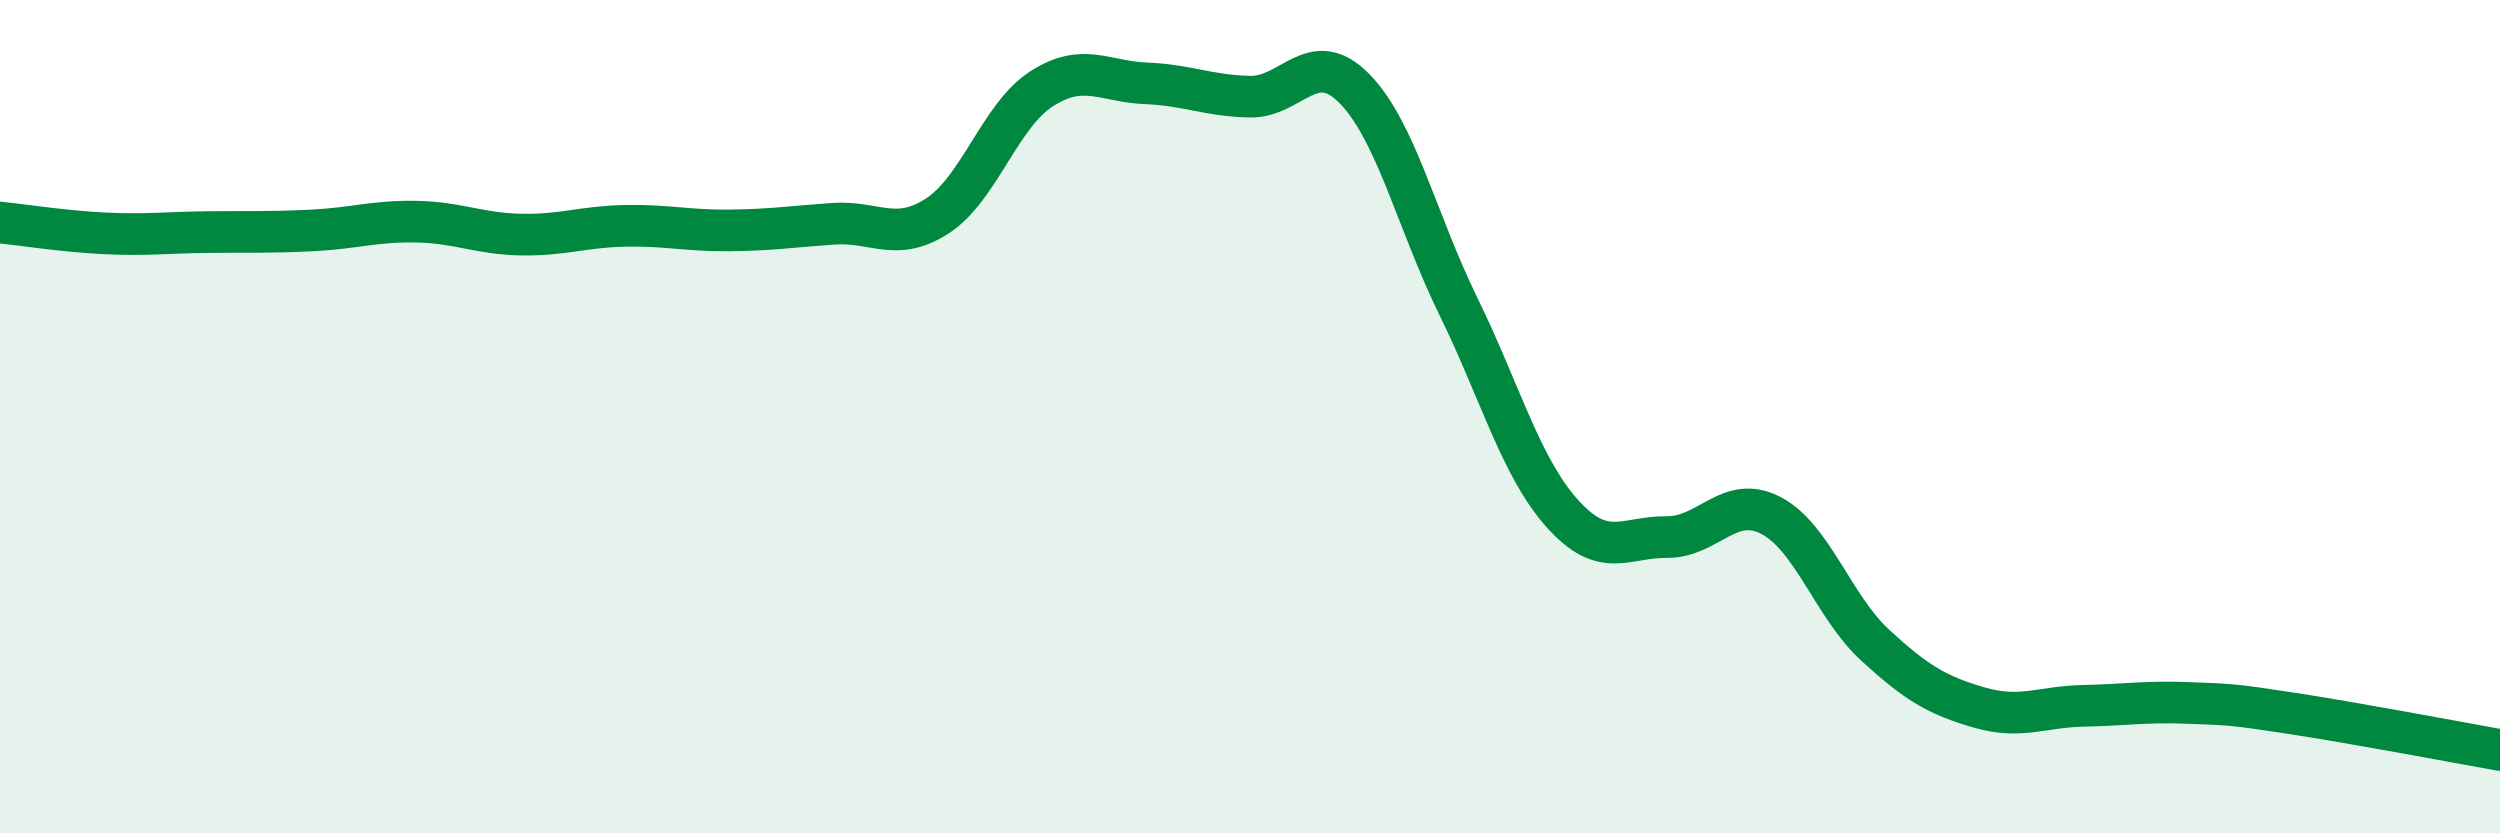
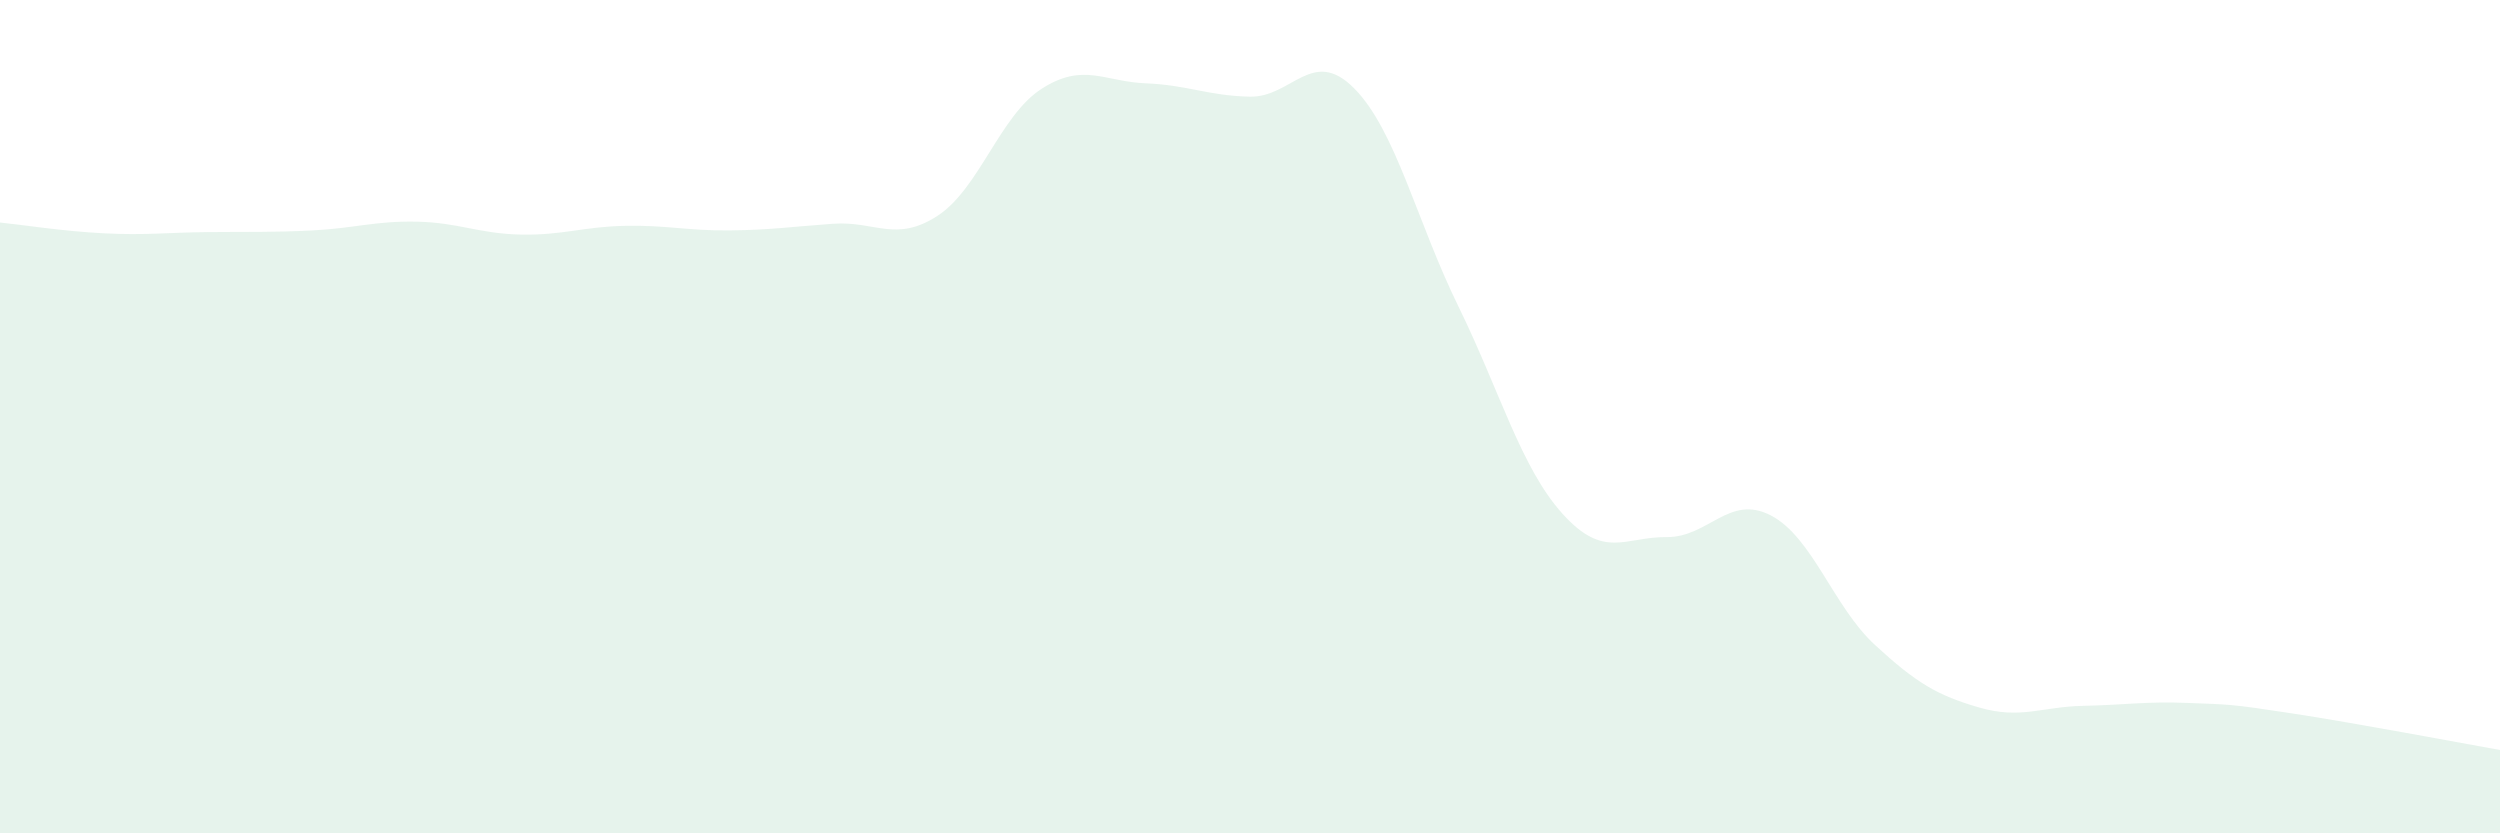
<svg xmlns="http://www.w3.org/2000/svg" width="60" height="20" viewBox="0 0 60 20">
  <path d="M 0,5.34 C 0.5,5.39 1.5,5.55 2.5,5.6 C 3.5,5.65 4,5.58 5,5.57 C 6,5.56 6.5,5.58 7.5,5.53 C 8.5,5.48 9,5.3 10,5.32 C 11,5.34 11.5,5.61 12.5,5.63 C 13.5,5.65 14,5.44 15,5.42 C 16,5.4 16.5,5.54 17.5,5.53 C 18.5,5.52 19,5.44 20,5.37 C 21,5.3 21.5,5.83 22.5,5.18 C 23.5,4.53 24,2.77 25,2.13 C 26,1.49 26.5,1.96 27.5,2 C 28.5,2.04 29,2.3 30,2.32 C 31,2.34 31.5,1.11 32.5,2.12 C 33.5,3.13 34,5.31 35,7.35 C 36,9.39 36.5,11.22 37.5,12.33 C 38.5,13.44 39,12.88 40,12.89 C 41,12.9 41.5,11.85 42.5,12.37 C 43.5,12.89 44,14.56 45,15.48 C 46,16.4 46.5,16.69 47.5,16.98 C 48.5,17.27 49,16.96 50,16.94 C 51,16.92 51.5,16.83 52.5,16.87 C 53.5,16.91 53.5,16.89 55,17.12 C 56.5,17.35 59,17.82 60,18L60 20L0 20Z" fill="#008740" opacity="0.1" stroke-linecap="round" stroke-linejoin="round" />
-   <path d="M 0,5.34 C 0.5,5.39 1.5,5.55 2.5,5.6 C 3.5,5.65 4,5.58 5,5.57 C 6,5.56 6.5,5.58 7.5,5.53 C 8.5,5.48 9,5.3 10,5.32 C 11,5.34 11.5,5.61 12.5,5.63 C 13.5,5.65 14,5.44 15,5.42 C 16,5.4 16.5,5.54 17.5,5.53 C 18.5,5.52 19,5.44 20,5.37 C 21,5.3 21.5,5.83 22.5,5.18 C 23.5,4.53 24,2.77 25,2.13 C 26,1.49 26.5,1.96 27.5,2 C 28.5,2.04 29,2.3 30,2.32 C 31,2.34 31.5,1.11 32.5,2.12 C 33.5,3.13 34,5.31 35,7.35 C 36,9.39 36.5,11.22 37.5,12.33 C 38.5,13.44 39,12.88 40,12.89 C 41,12.9 41.5,11.85 42.5,12.37 C 43.5,12.89 44,14.56 45,15.48 C 46,16.4 46.5,16.69 47.5,16.98 C 48.5,17.27 49,16.96 50,16.94 C 51,16.92 51.5,16.83 52.5,16.87 C 53.5,16.91 53.5,16.89 55,17.12 C 56.5,17.35 59,17.82 60,18" stroke="#008740" stroke-width="1" fill="none" stroke-linecap="round" stroke-linejoin="round" />
</svg>